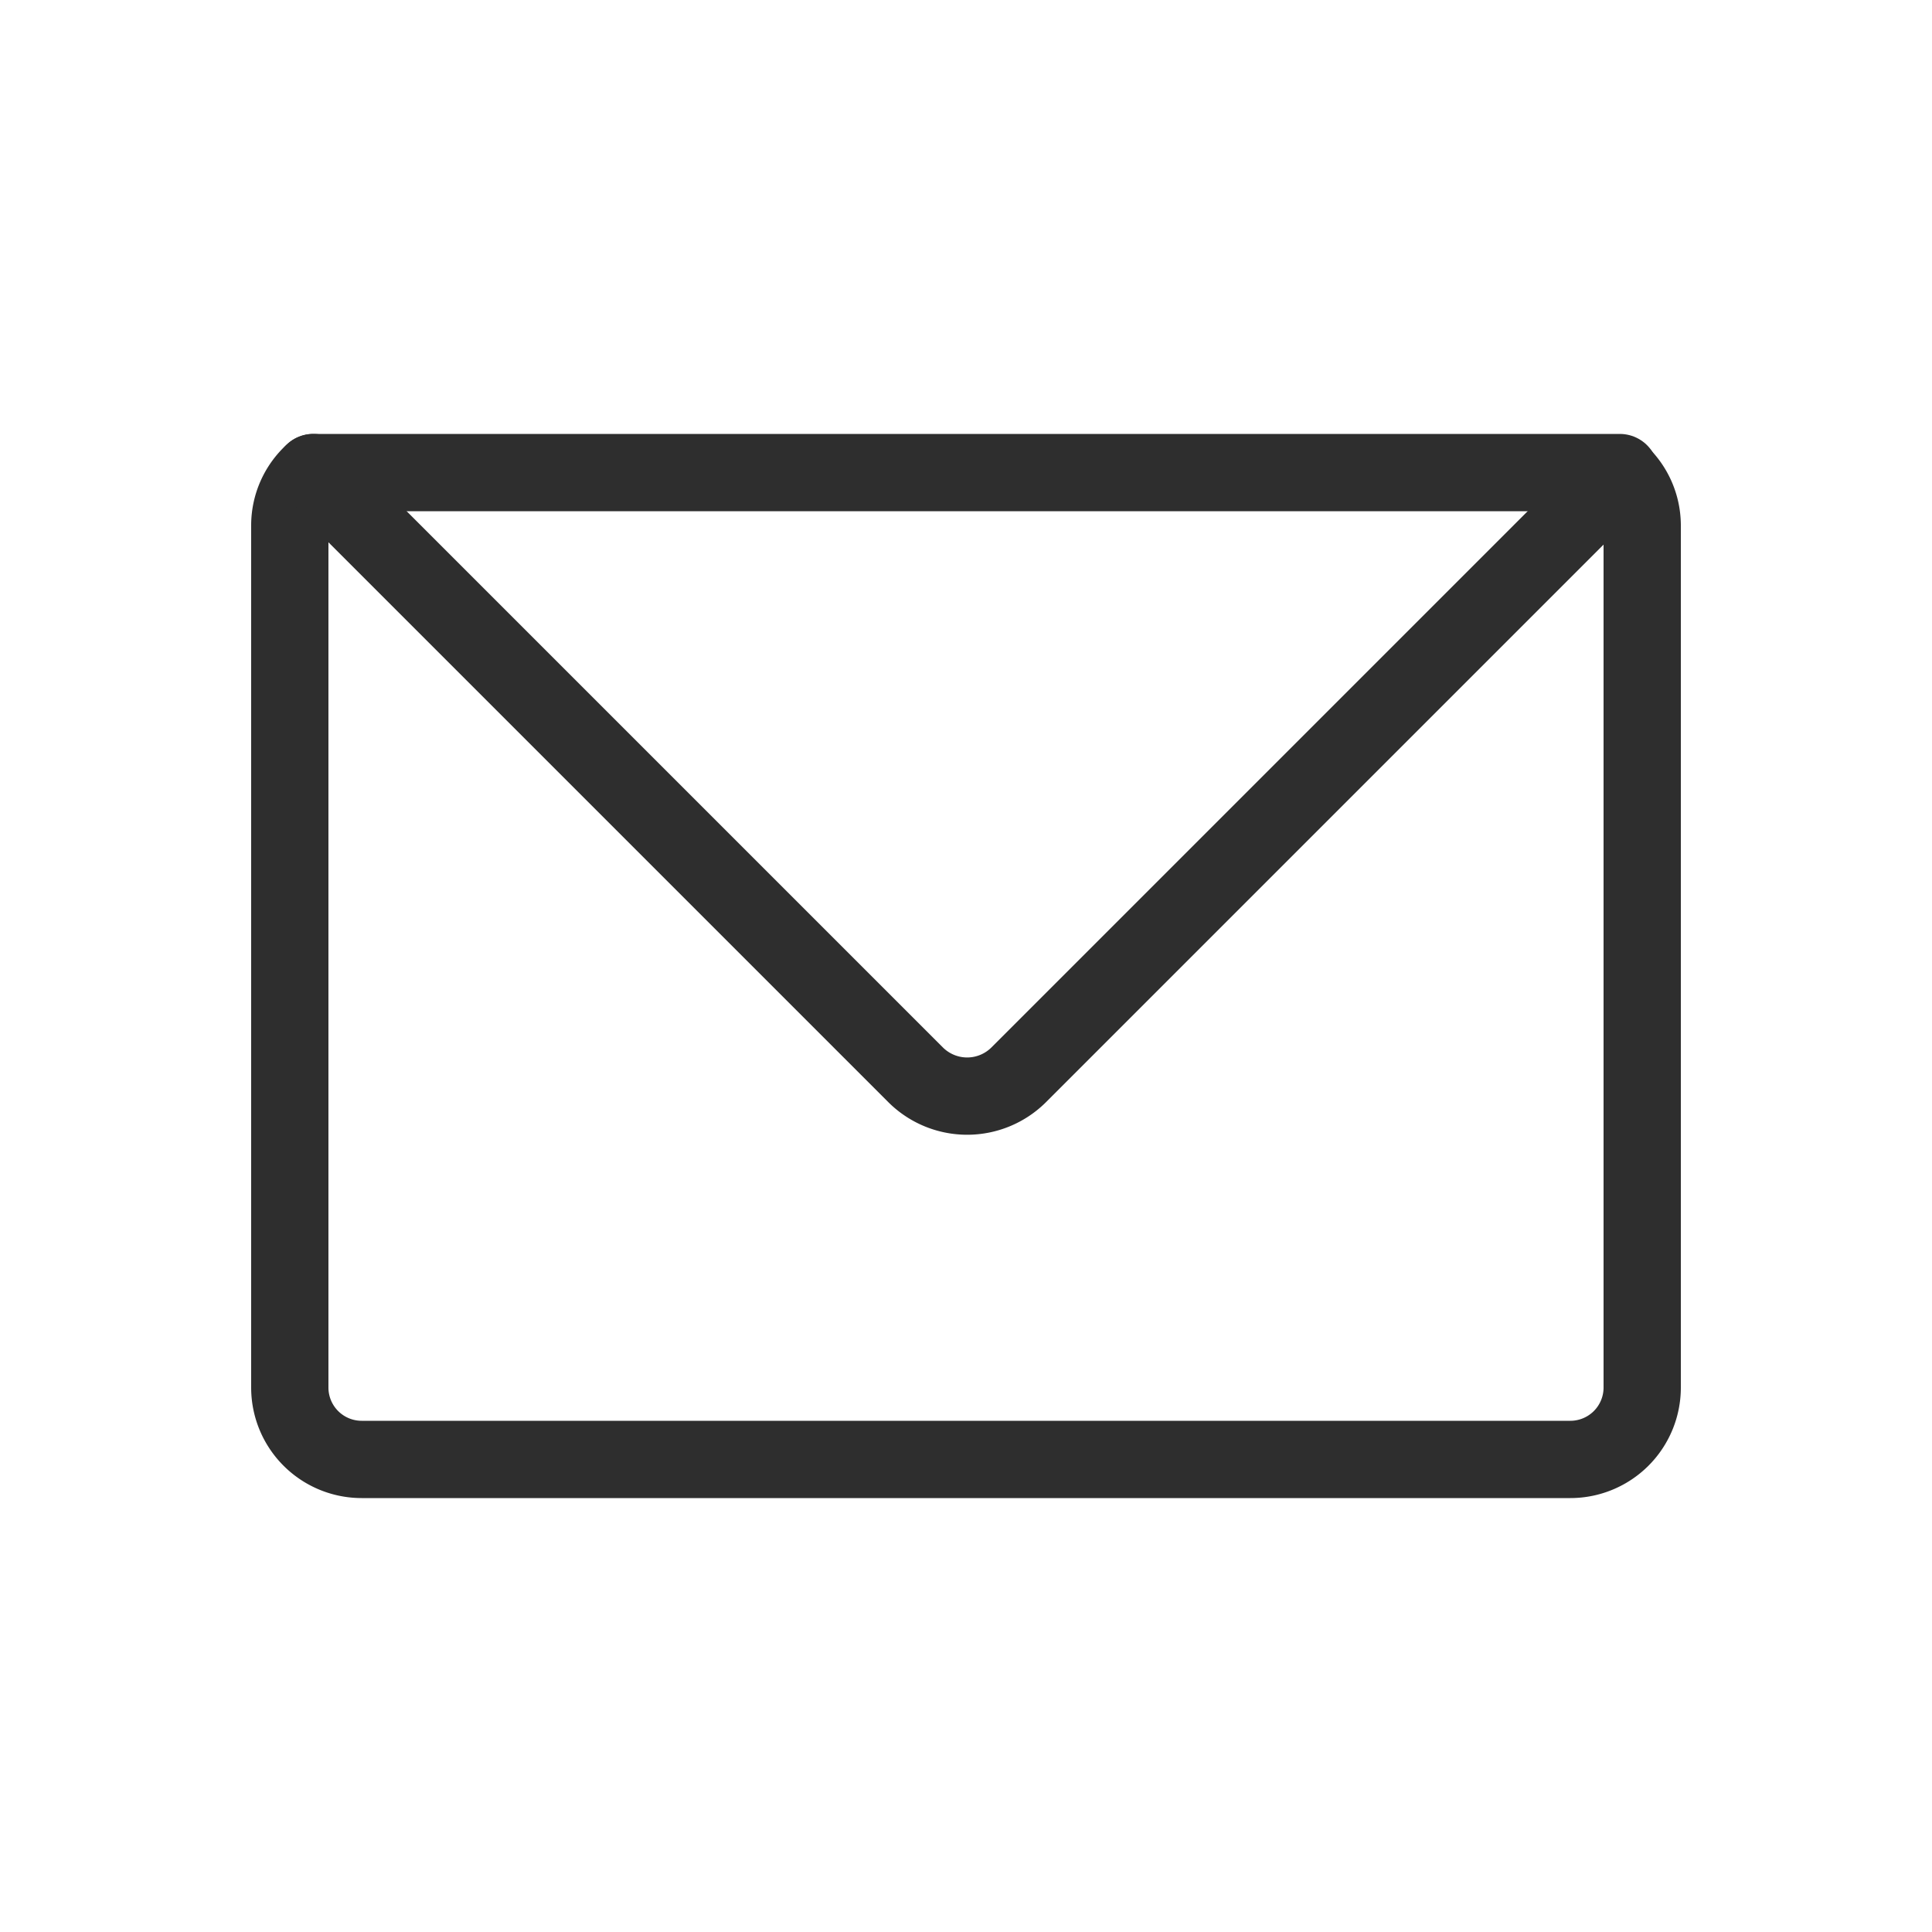
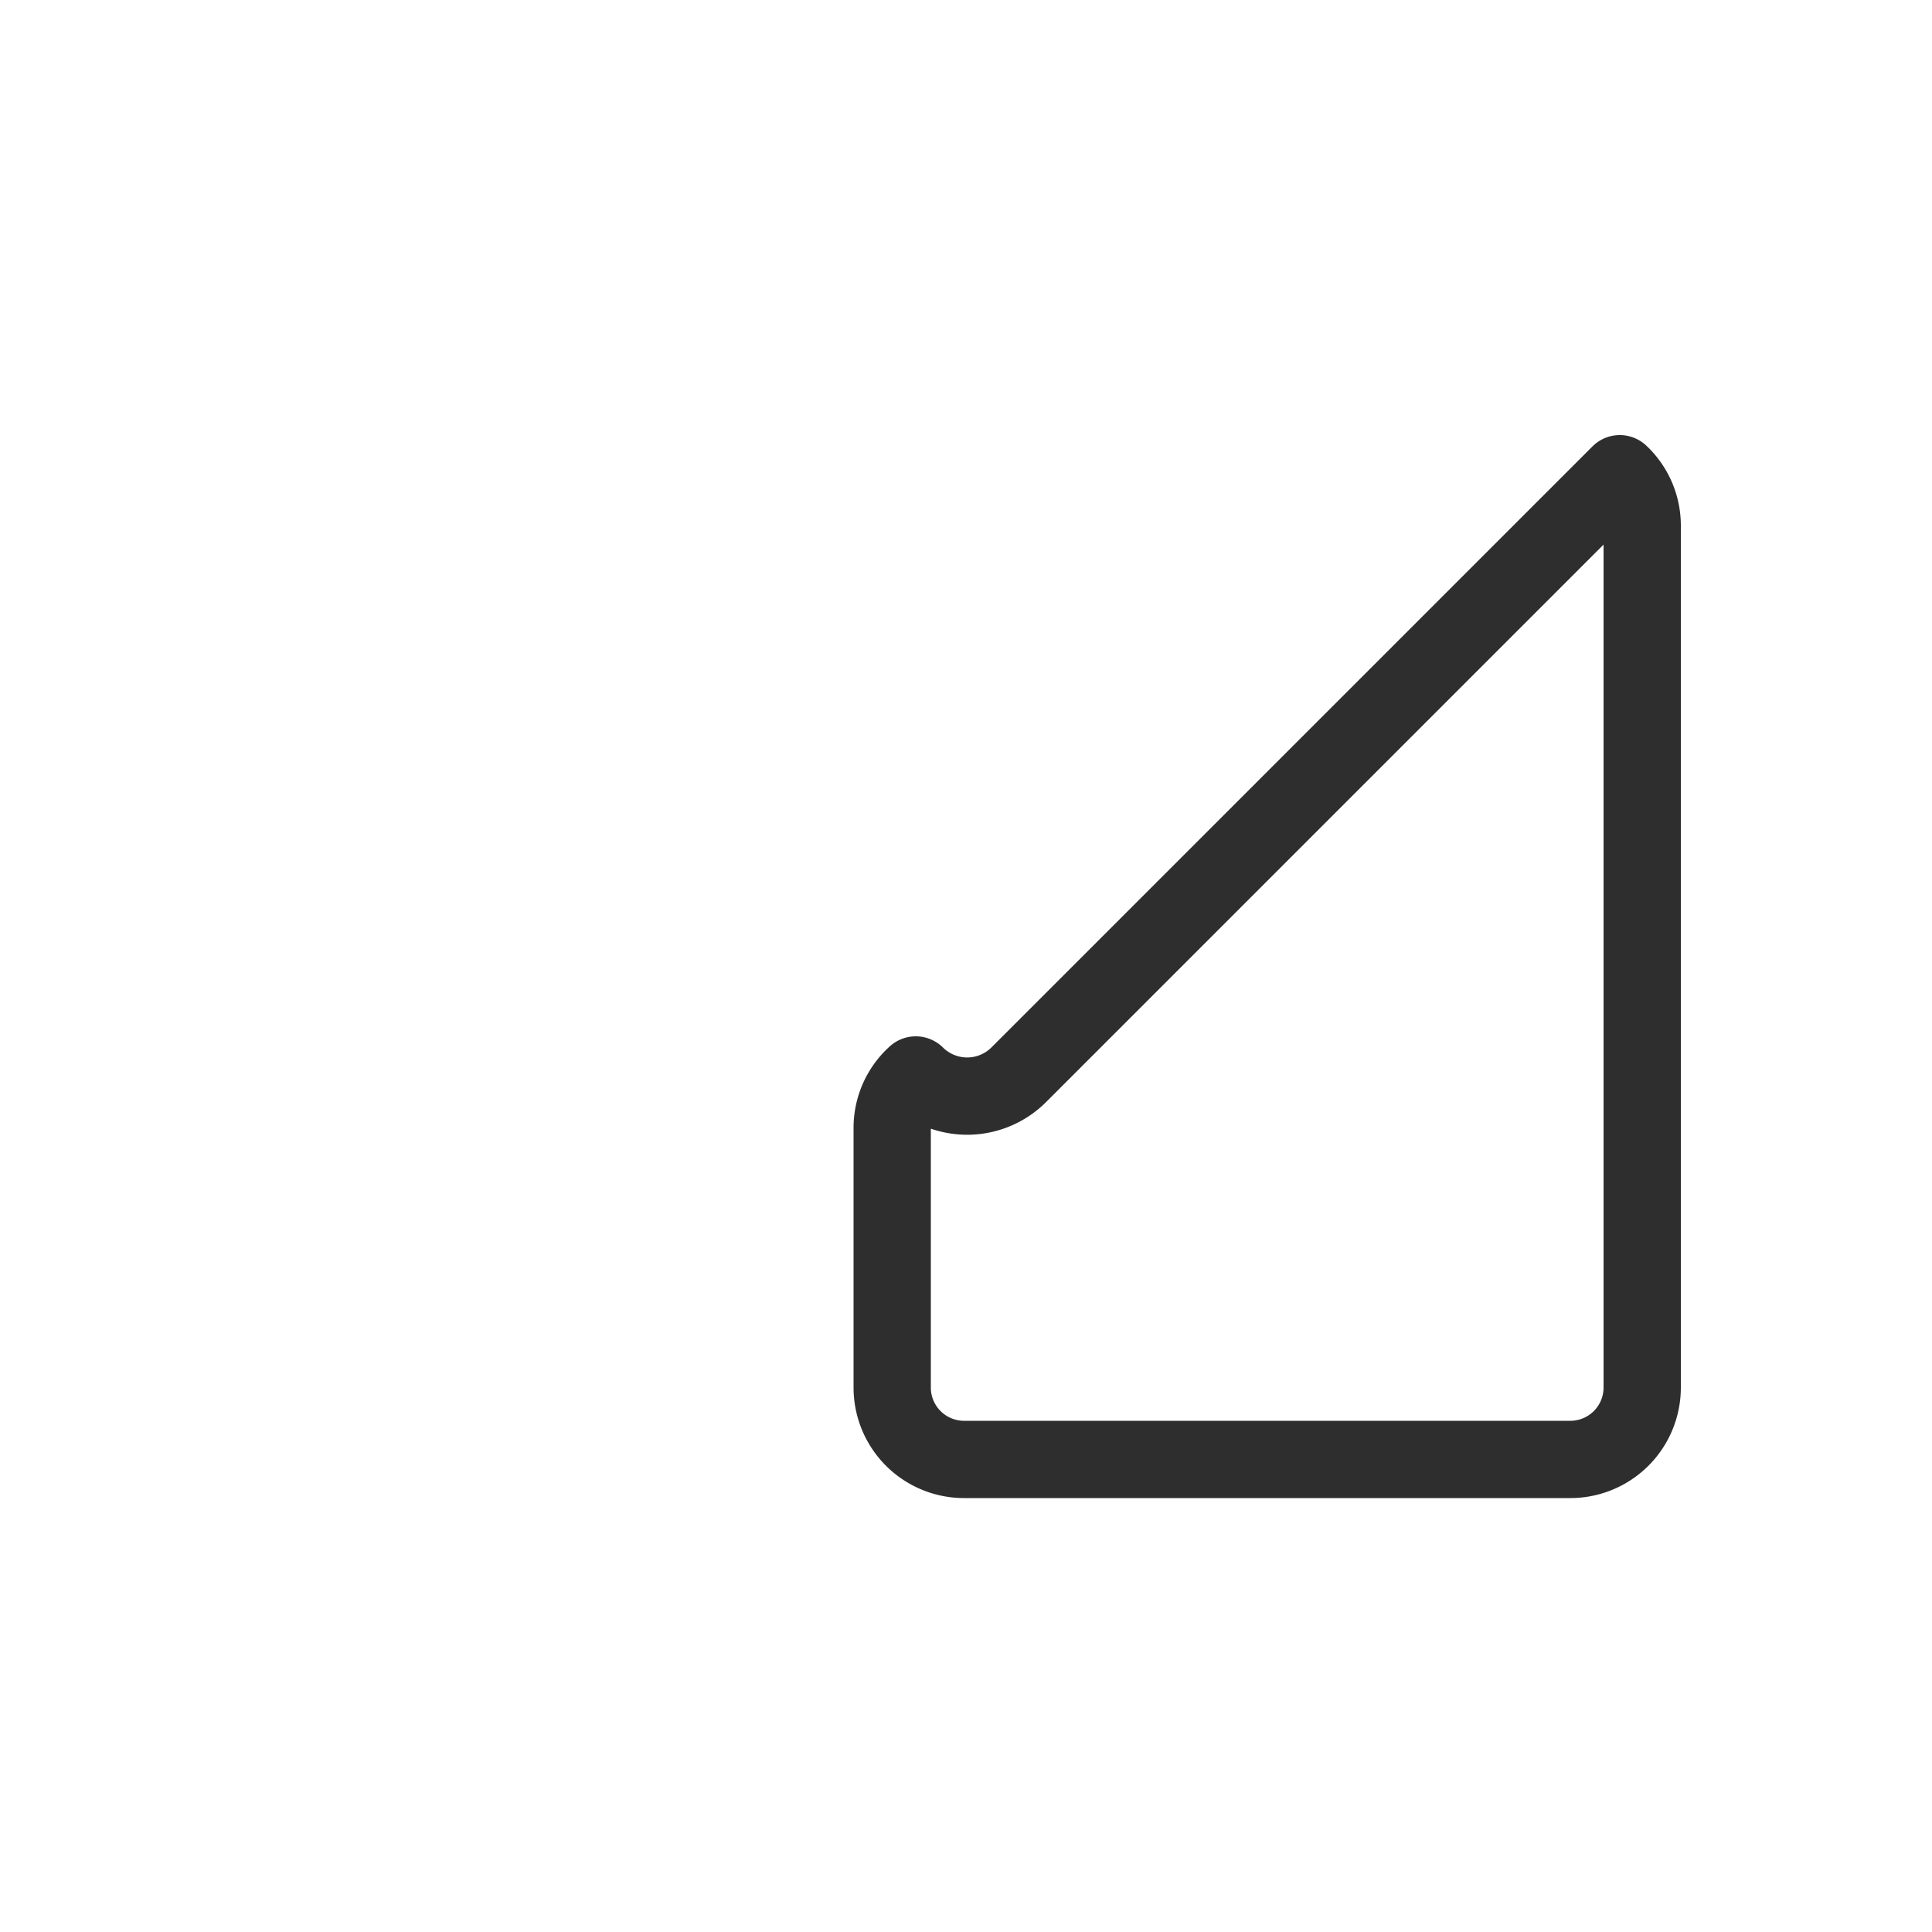
<svg xmlns="http://www.w3.org/2000/svg" id="Layer_1" data-name="Layer 1" viewBox="0 0 50 50">
  <defs>
    <style>.cls-1{fill:none;stroke:#2e2e2e;stroke-linecap:round;stroke-linejoin:round;stroke-width:2px;}</style>
  </defs>
  <title>icon-email-us</title>
-   <path class="cls-1" d="M41.92,12.26,26.36,27.82a1.89,1.89,0,0,1-2.66,0L8.11,12.23a1.84,1.84,0,0,0-.61,1.36V35.92a1.86,1.86,0,0,0,1.86,1.85H40.64a1.86,1.86,0,0,0,1.86-1.85V13.59A1.84,1.84,0,0,0,41.92,12.26Z" />
-   <line class="cls-1" x1="8.11" y1="12.23" x2="41.92" y2="12.23" />
+   <path class="cls-1" d="M41.92,12.26,26.36,27.82a1.89,1.89,0,0,1-2.66,0a1.84,1.84,0,0,0-.61,1.36V35.92a1.86,1.86,0,0,0,1.86,1.85H40.64a1.86,1.86,0,0,0,1.86-1.85V13.59A1.84,1.84,0,0,0,41.92,12.26Z" />
</svg>